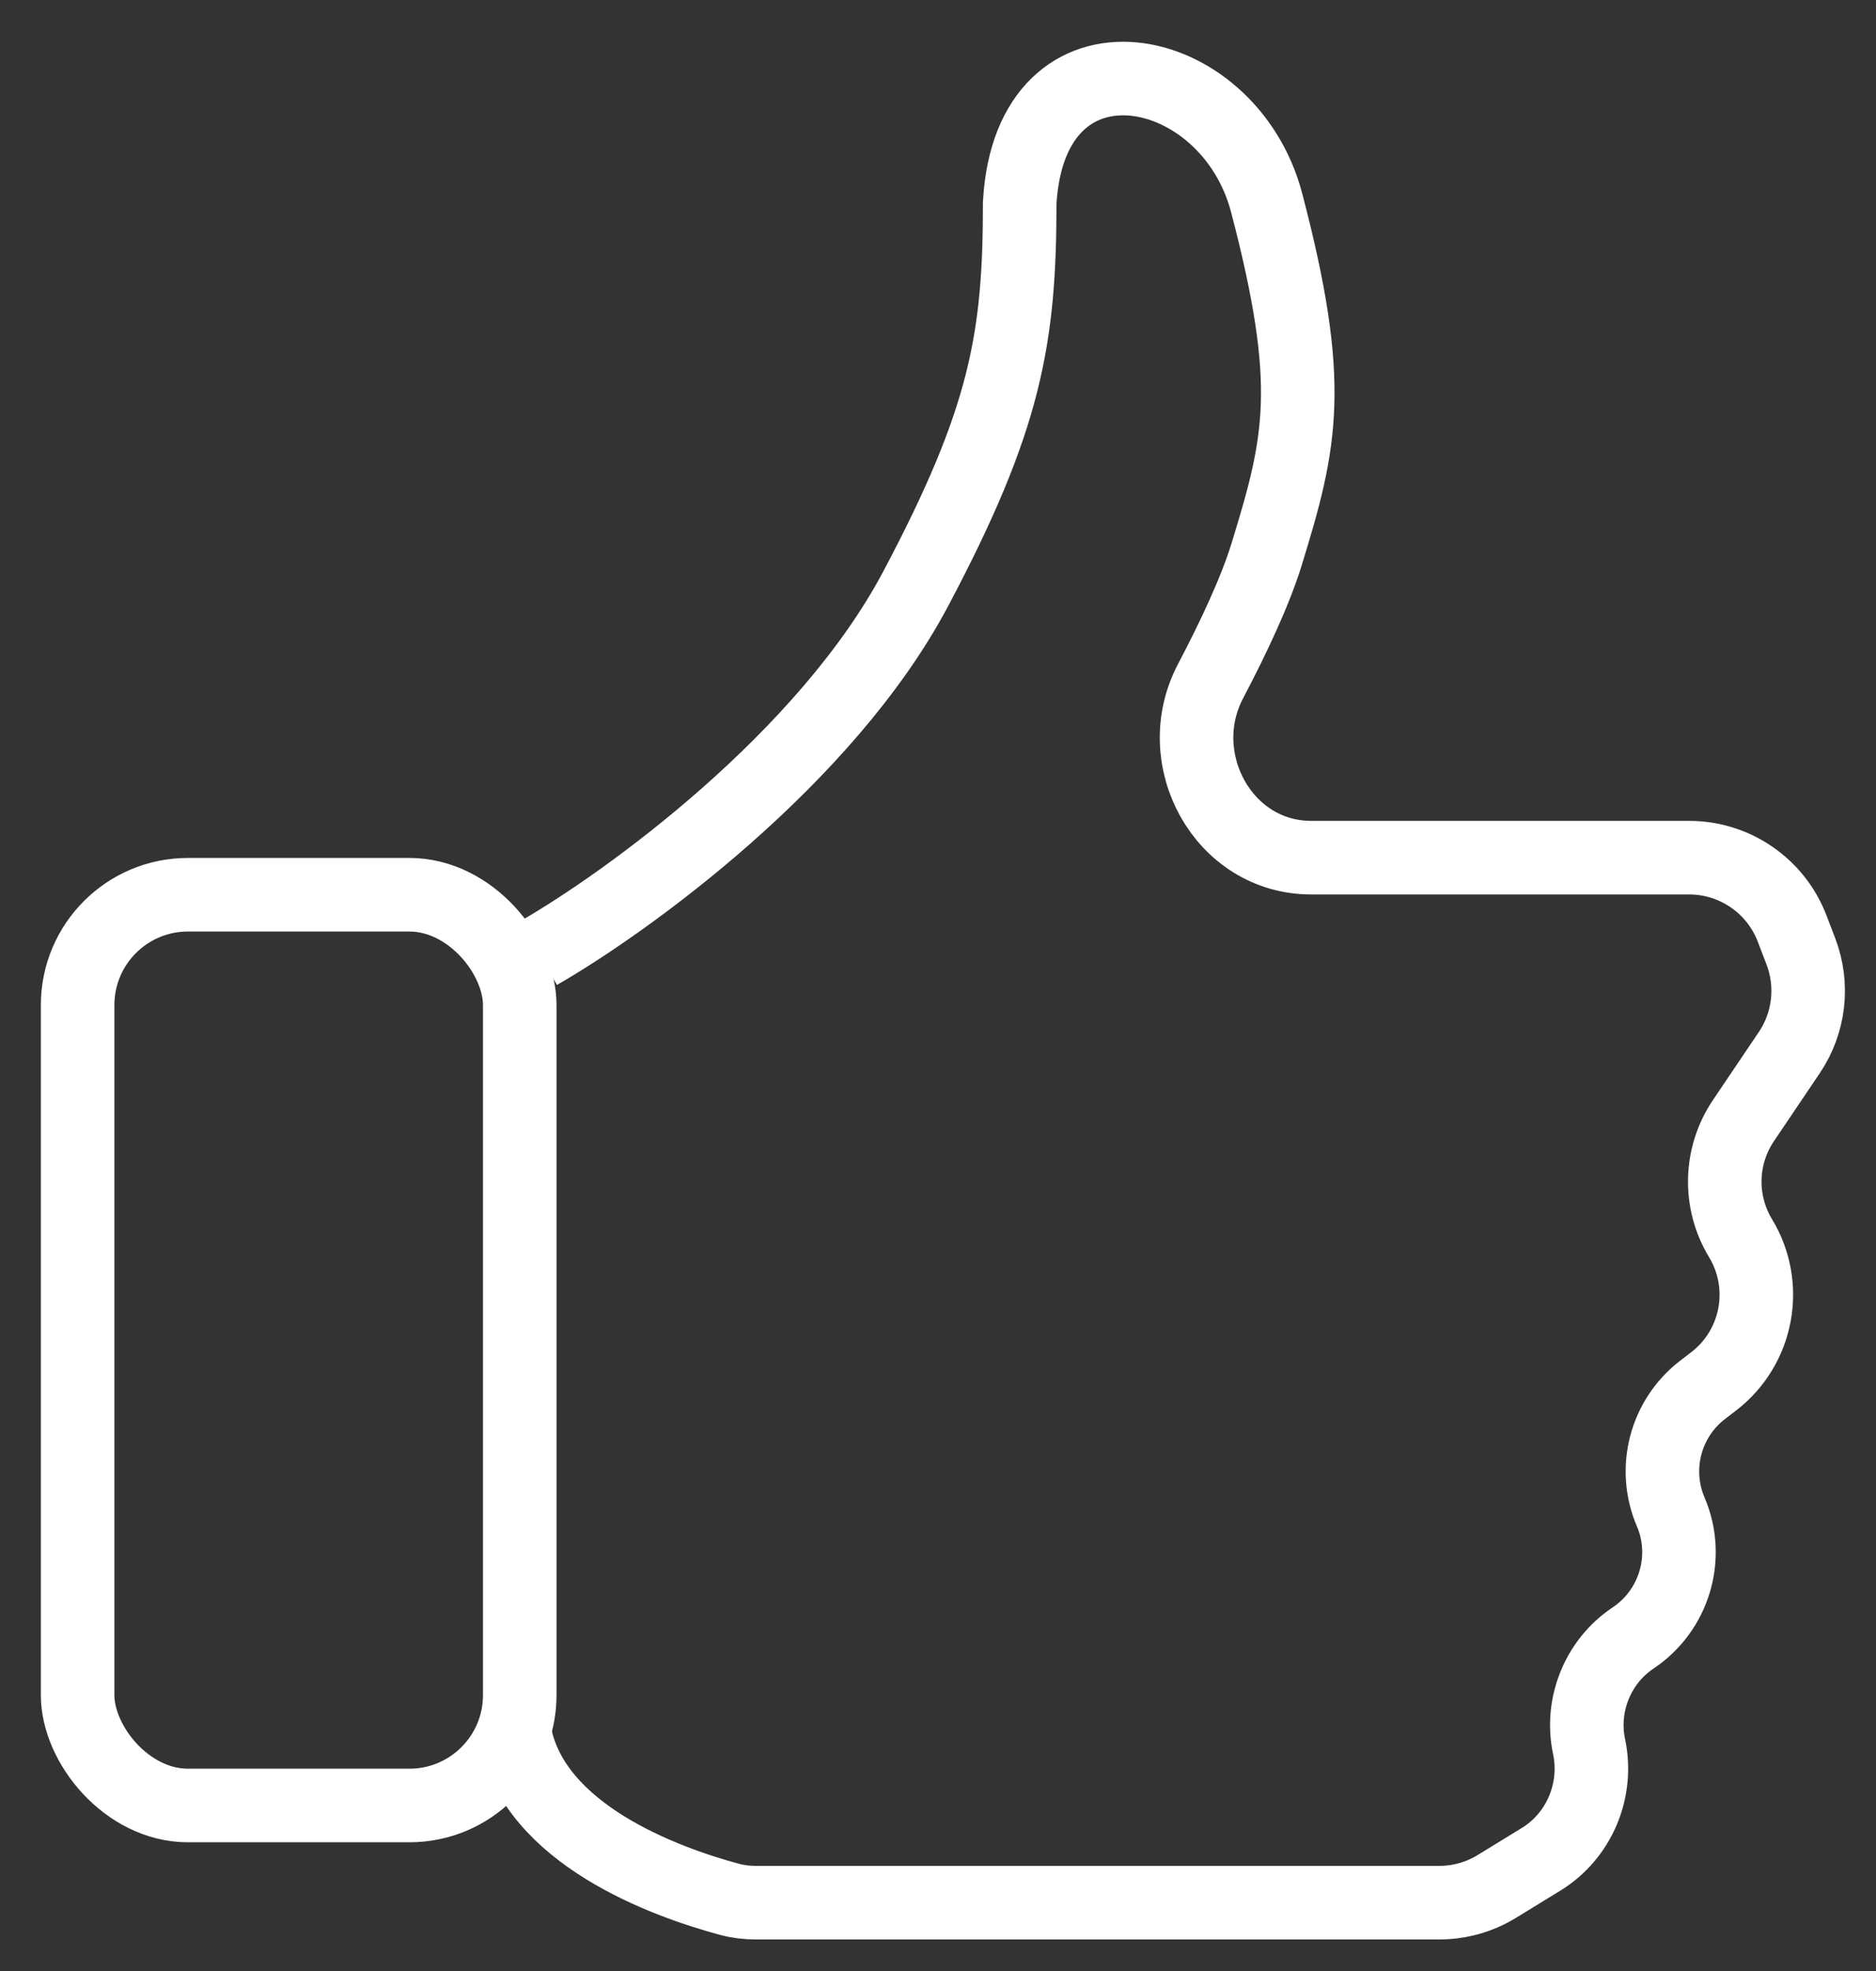
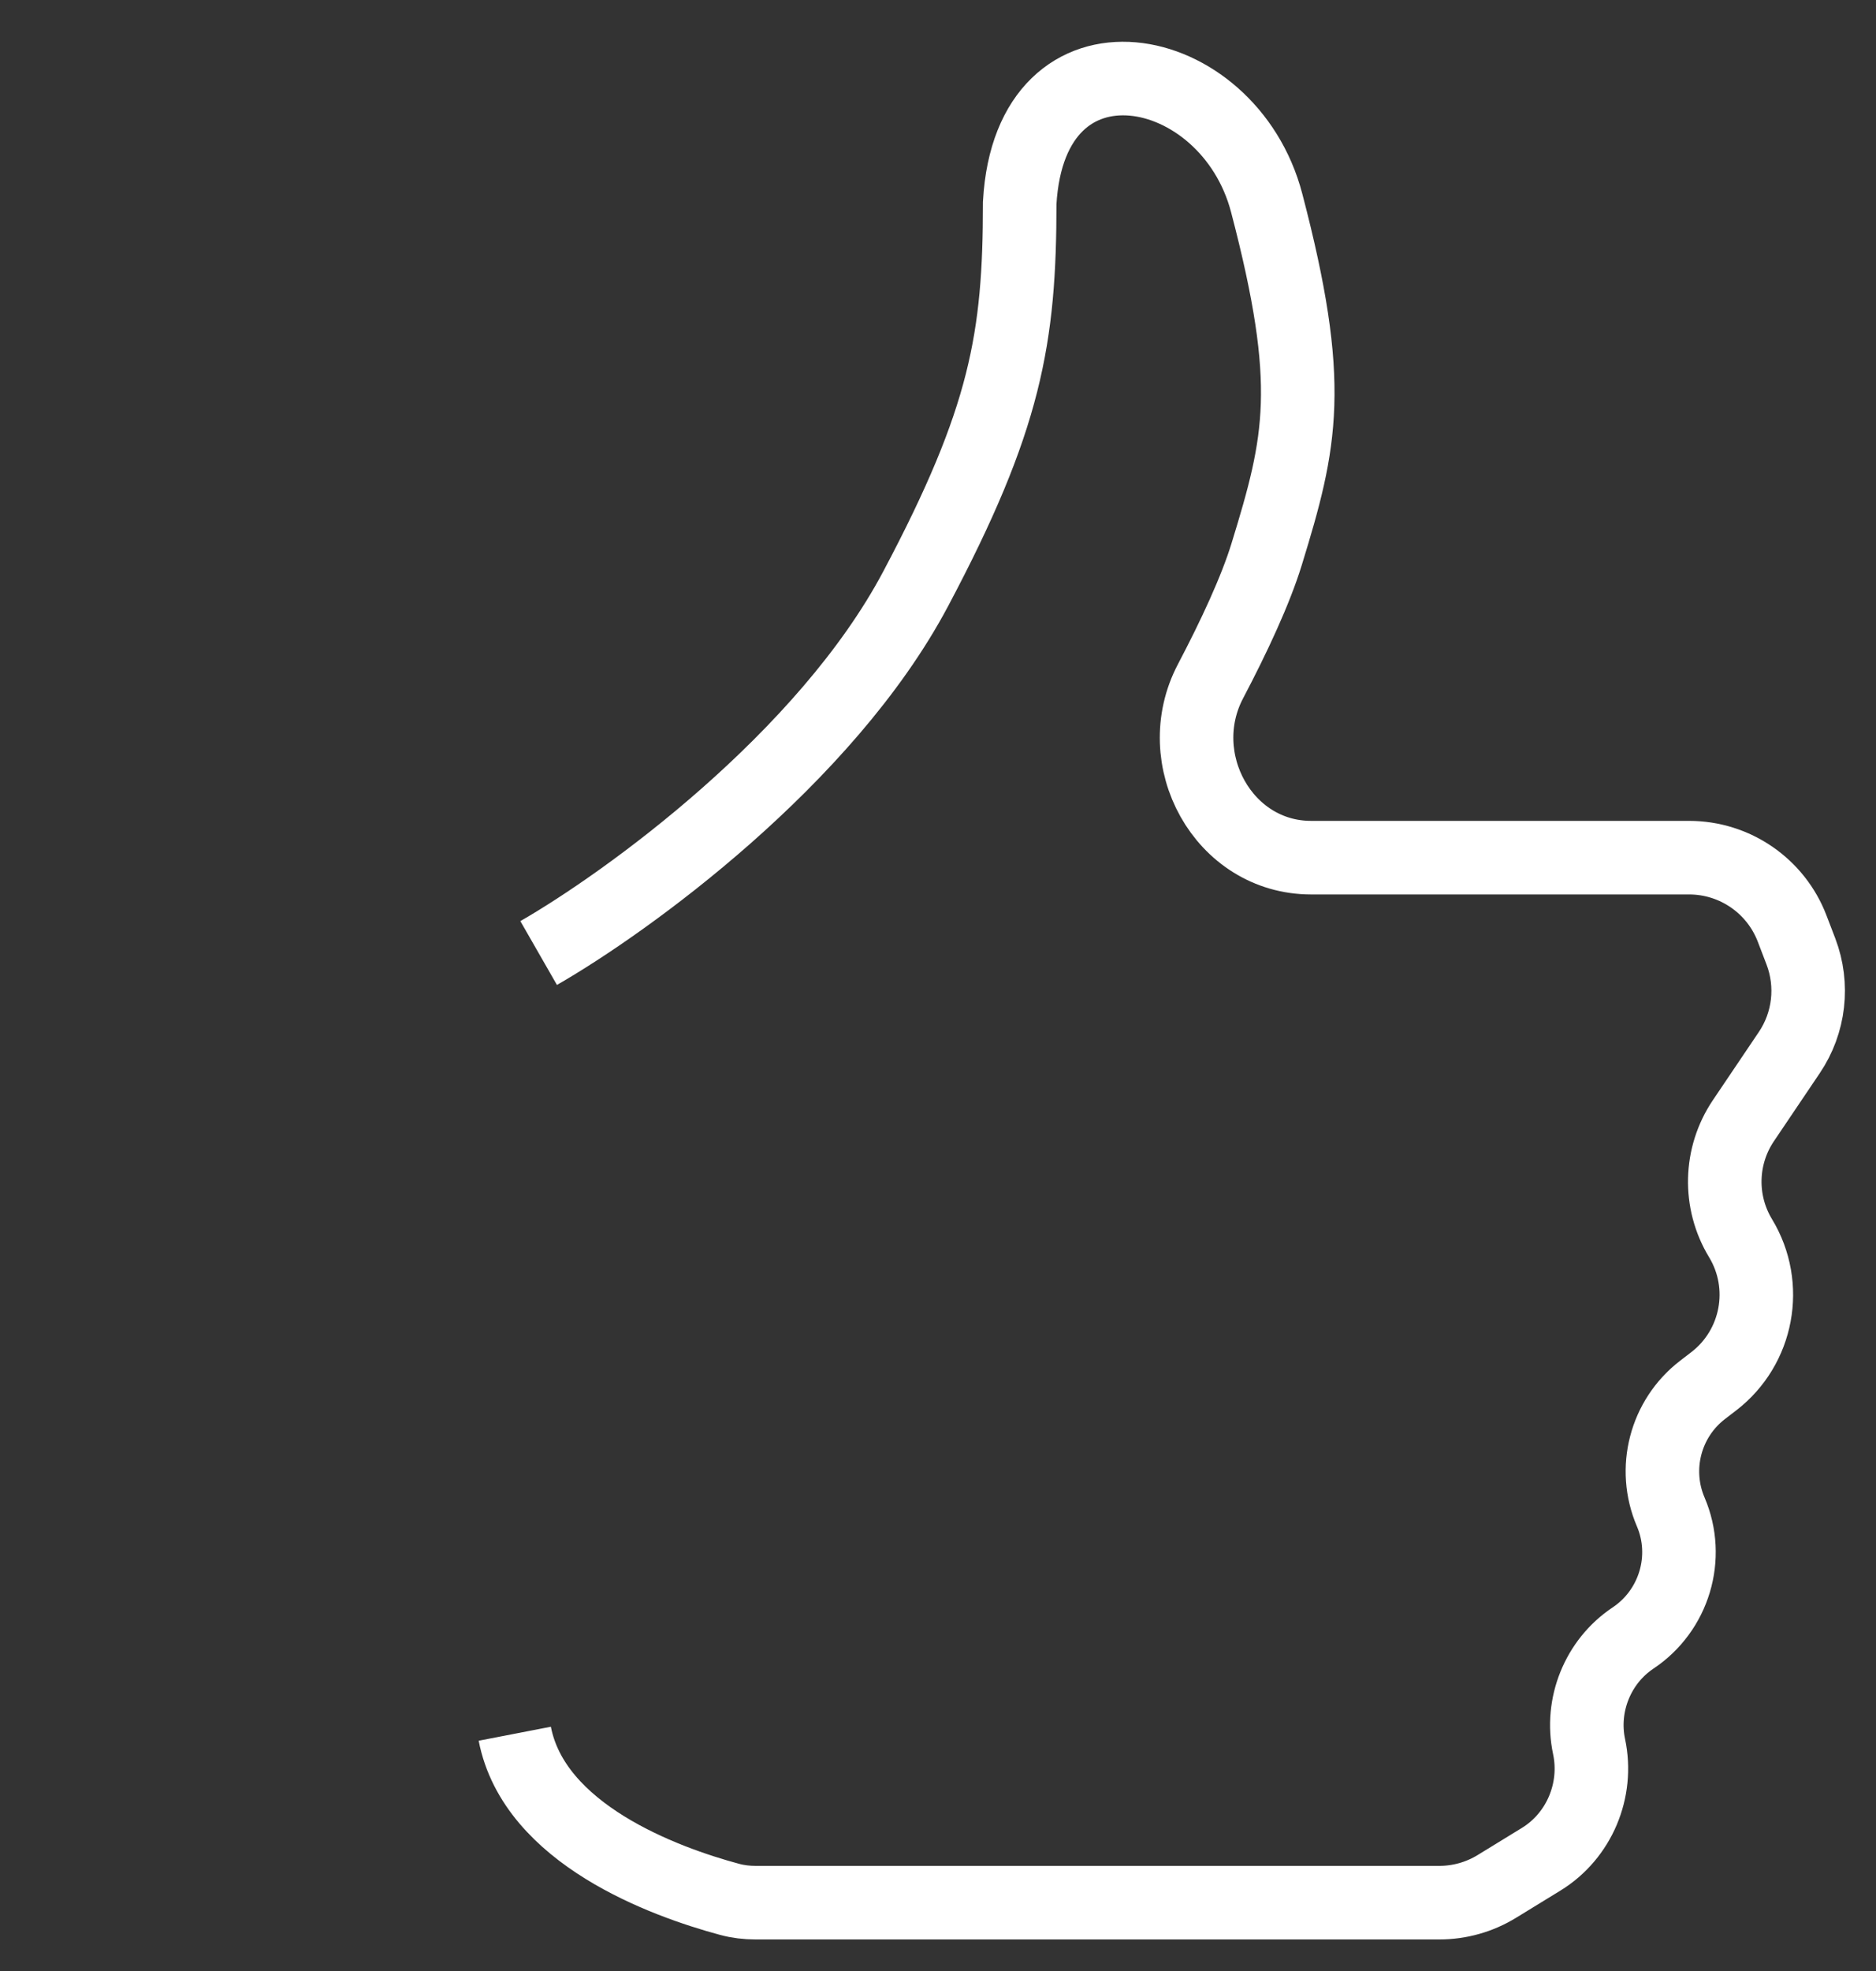
<svg xmlns="http://www.w3.org/2000/svg" width="40" height="42" viewBox="0 0 40 42" fill="none">
  <rect x="0" y="0" width="40" height="42" fill="#333333" stroke="none" />
  <path d="M11.485 20.308C13.364 19.23 17.602 16.169 19.524 12.547C21.446 8.925 21.742 7.208 21.742 4.324C21.965 0.386 26.195 1.219 27.008 4.324C28.025 8.204 27.747 9.405 27.008 11.808C26.772 12.575 26.322 13.544 25.81 14.518C24.939 16.175 26.083 18.276 27.956 18.276H36.016C36.99 18.276 37.864 18.877 38.212 19.787L38.399 20.275C38.672 20.991 38.58 21.795 38.151 22.43L37.173 23.88C36.666 24.631 36.642 25.61 37.112 26.385C37.725 27.397 37.48 28.708 36.544 29.431L36.298 29.62C35.507 30.23 35.23 31.299 35.623 32.217C36.039 33.187 35.697 34.32 34.819 34.905C34.067 35.407 33.695 36.333 33.882 37.217C34.08 38.149 33.672 39.121 32.86 39.619L31.917 40.197C31.547 40.424 31.122 40.544 30.688 40.544H16.111C15.923 40.544 15.736 40.522 15.555 40.473C14.162 40.098 11.39 39.084 10.976 36.944" stroke="white" stroke-width="1.568" />
-   <rect x="1.655" y="19.066" width="9.427" height="19.407" rx="2.352" stroke="white" stroke-width="1.568" />
</svg>